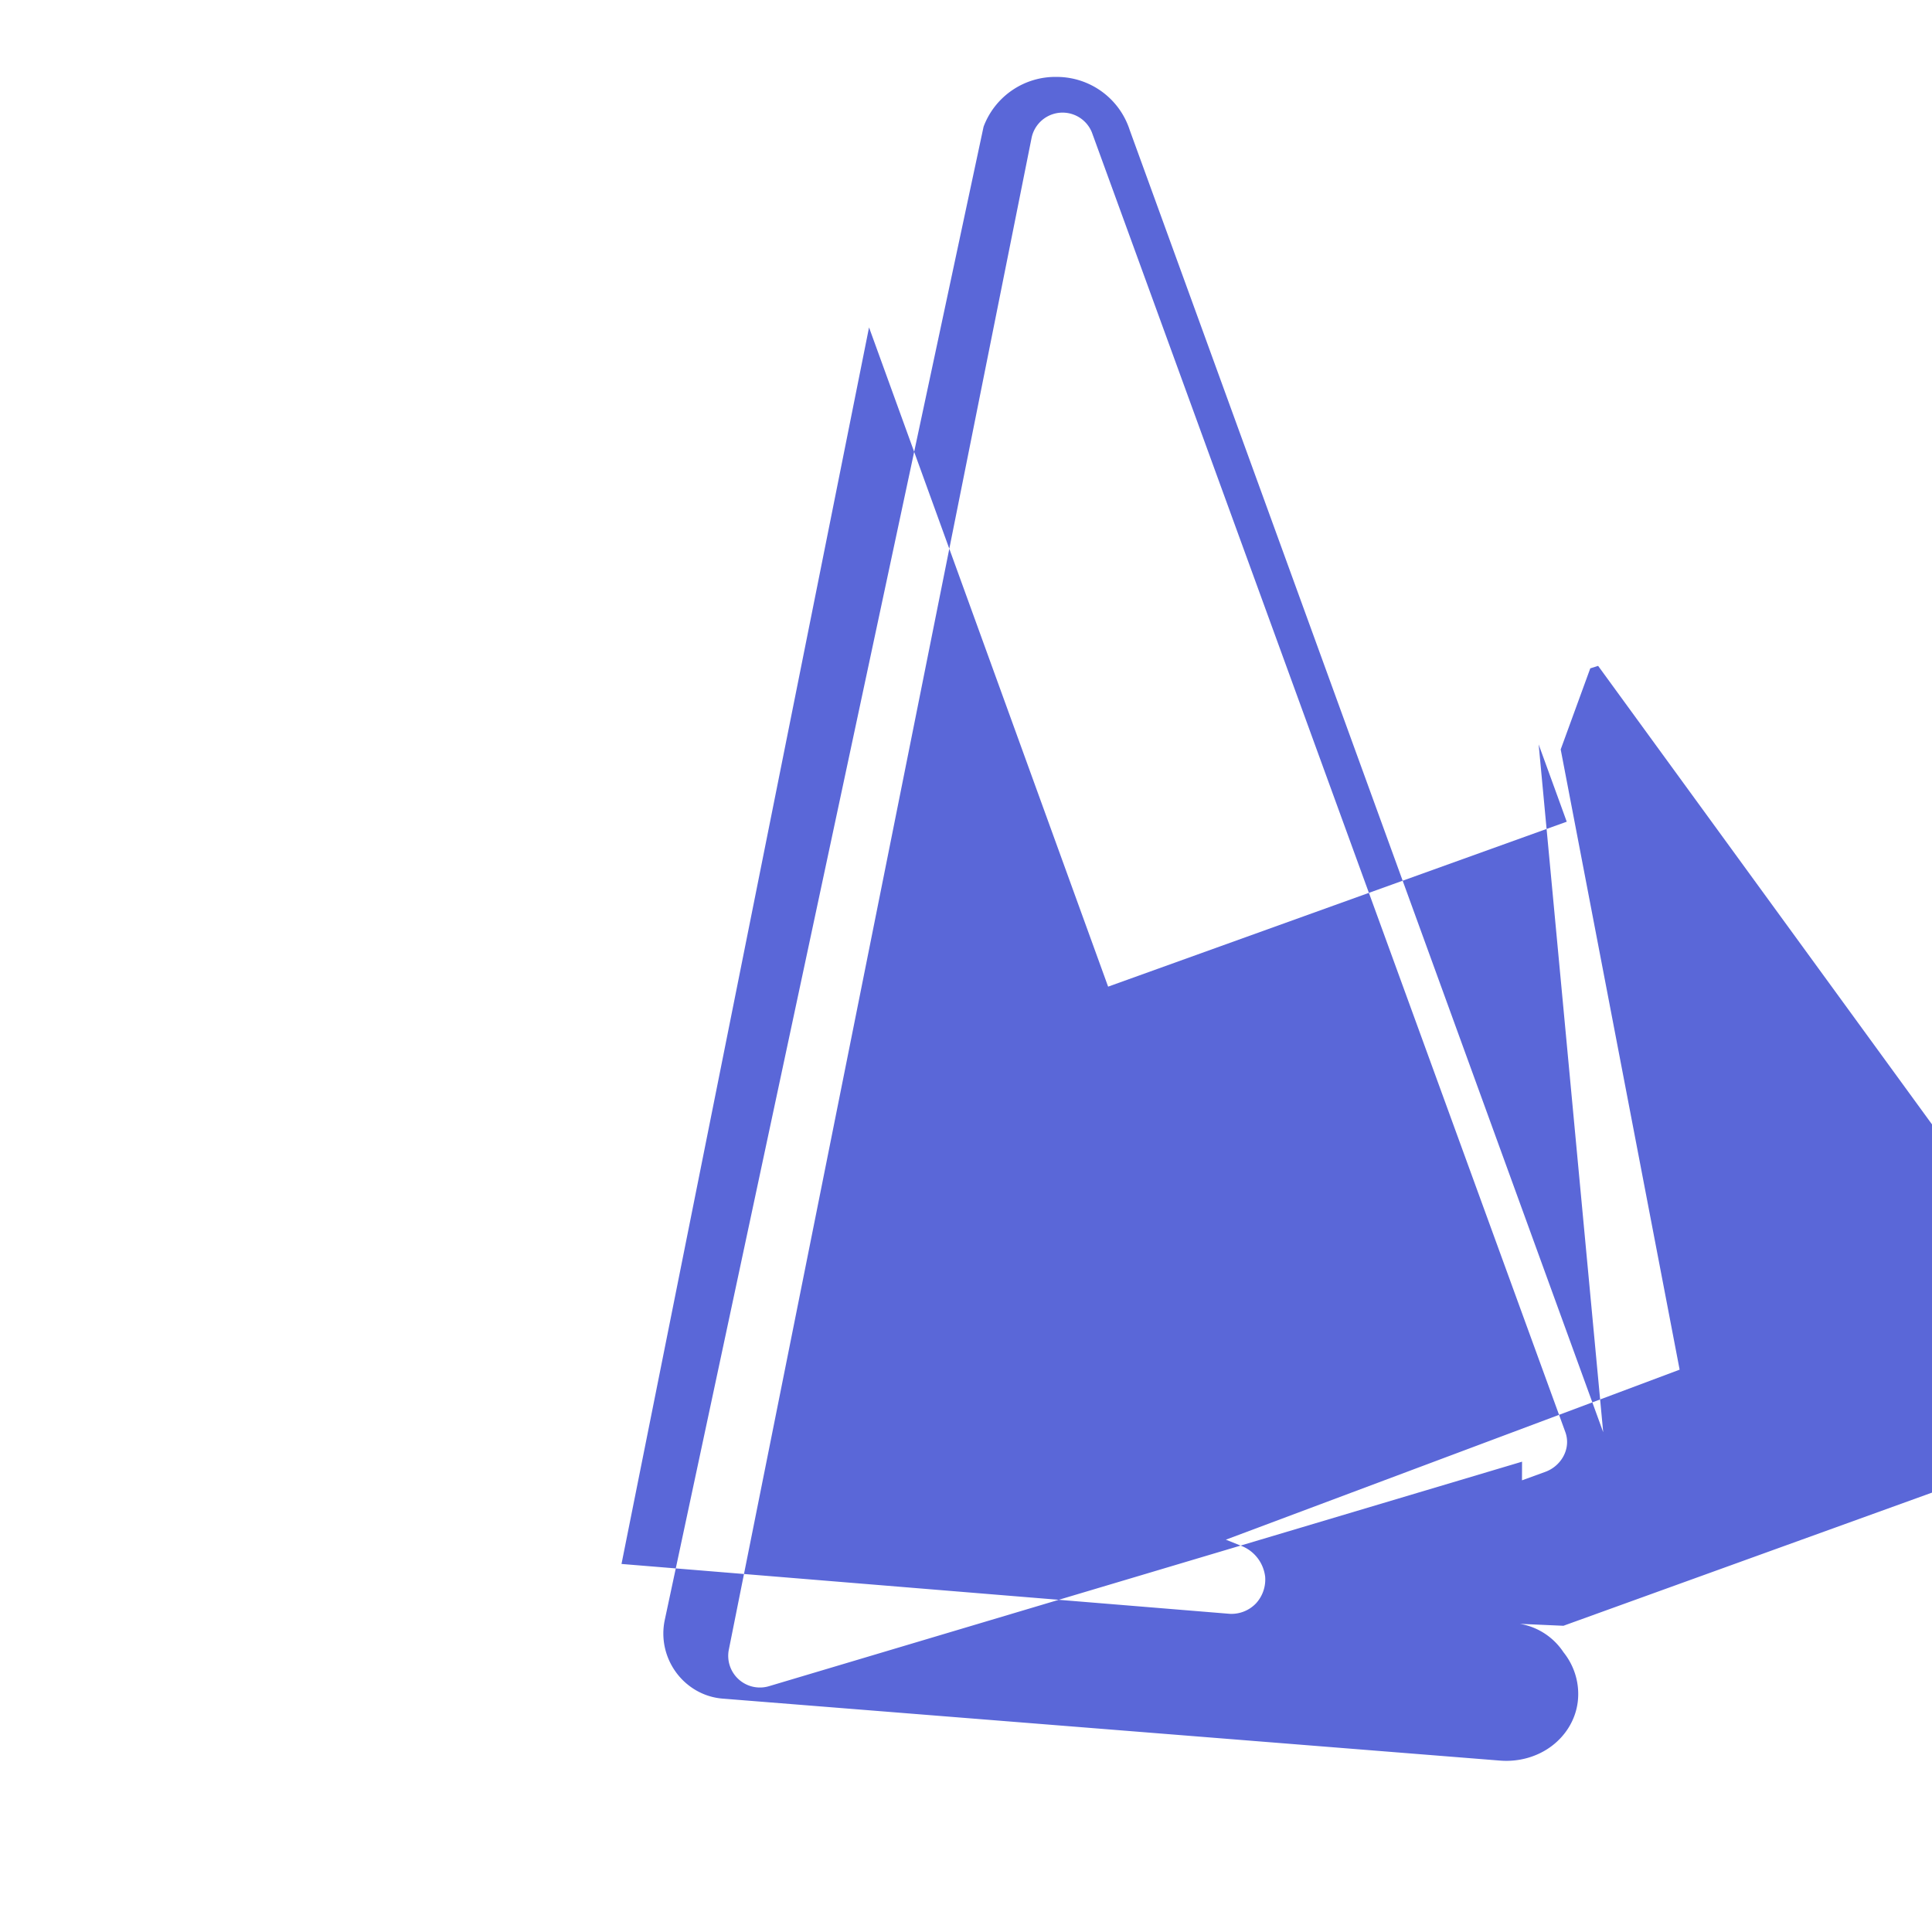
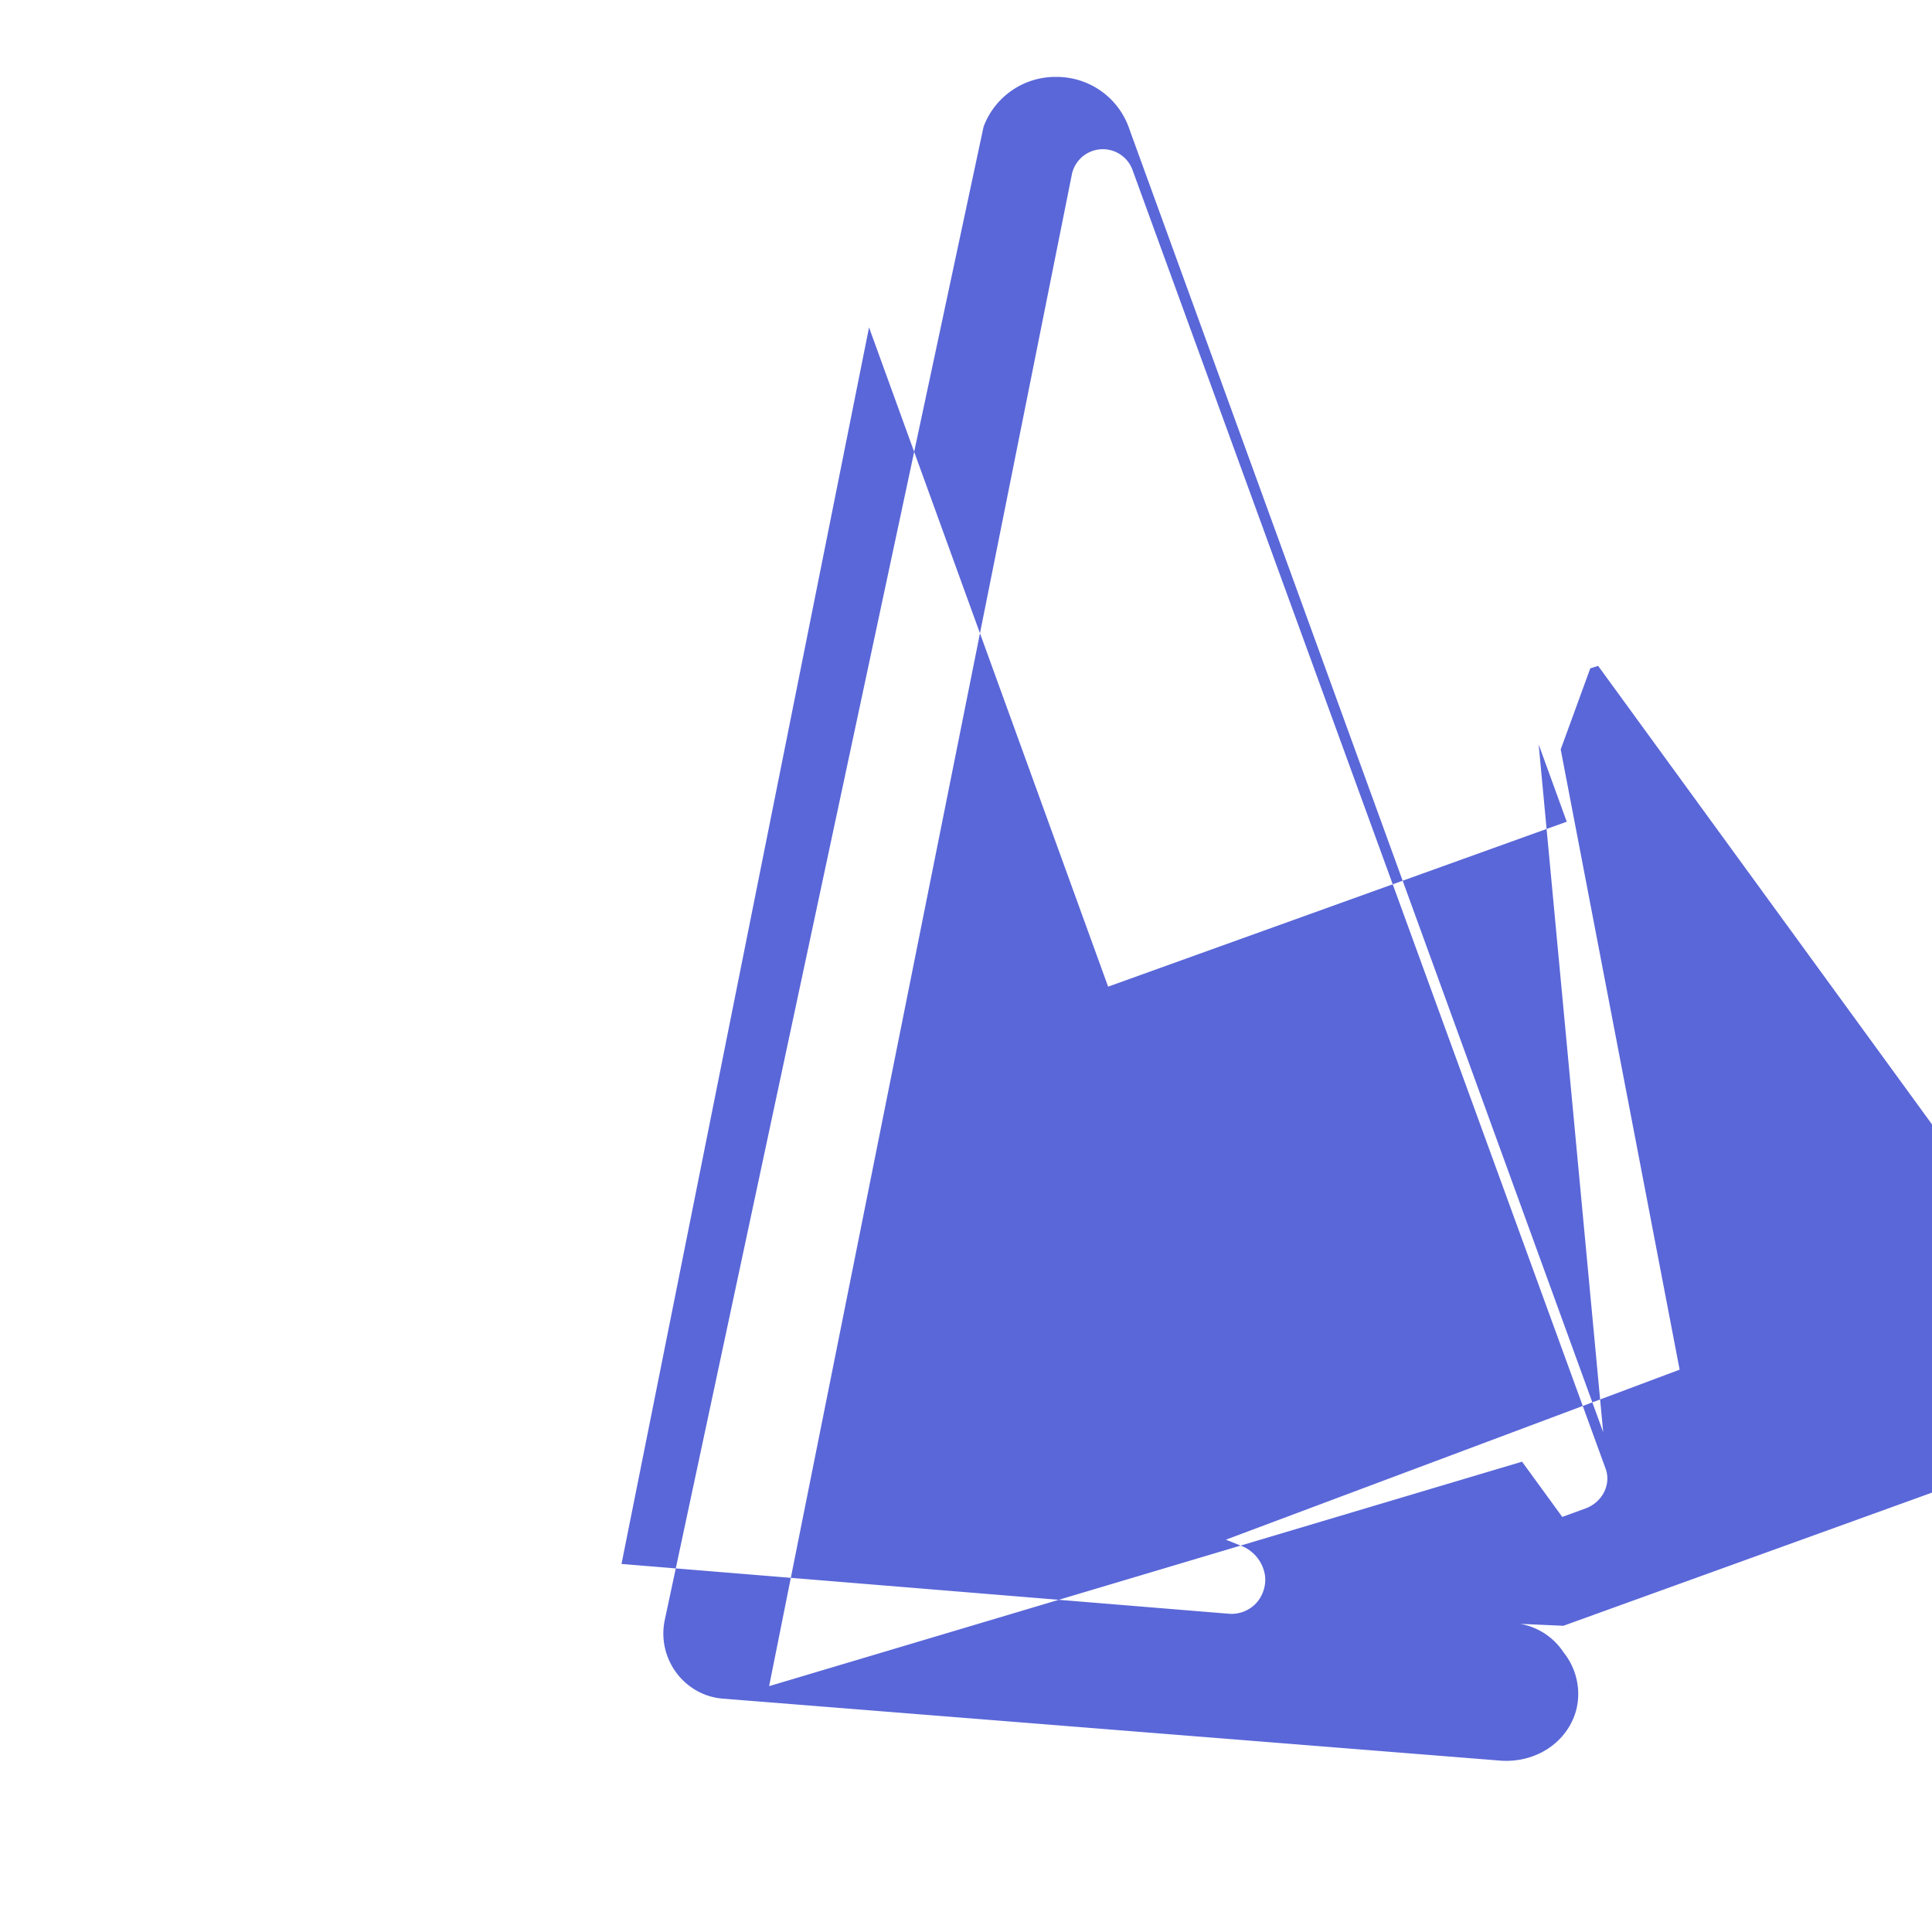
<svg xmlns="http://www.w3.org/2000/svg" width="32" height="32">
-   <path d="M25.21 24.21 12.739 27.928a.525.525 0 0 1-.667-.606l5.016-25.047a.524.524 0 0 1 .996-.085l7.843 21.53c.1.276-.07.571-.347.664l-.371.135zm1.344-.488L18.712 2.155a1.27 1.27 0 0 0-1.203-.881 1.27 1.27 0 0 0-1.218.825L11.011 26.83c-.065.304.004.62.188.871.184.25.463.408.765.433l12.882 1.027c.31.025.62-.063.856-.242.238-.18.396-.442.431-.735.034-.292-.051-.586-.237-.818a1.08 1.08 0 0 0-.721-.47l.72.032 8.34-3.013c.58-.21.846-.87.583-1.422L26.47 11.029l-.13.041-.49 1.343 1.97 10.273-7.516 2.816.26.104c.214.085.363.279.391.509a.585.585 0 0 1-.15.44.562.562 0 0 1-.436.175l-10.075-.826 4.1-20.481 3.96 10.919 7.596-2.732-.117-.323-.348-.957z" fill="#5a67d8" />
+   <path d="M25.21 24.21 12.739 27.928l5.016-25.047a.524.524 0 0 1 .996-.085l7.843 21.53c.1.276-.07.571-.347.664l-.371.135zm1.344-.488L18.712 2.155a1.27 1.27 0 0 0-1.203-.881 1.27 1.27 0 0 0-1.218.825L11.011 26.83c-.065.304.004.62.188.871.184.25.463.408.765.433l12.882 1.027c.31.025.62-.063.856-.242.238-.18.396-.442.431-.735.034-.292-.051-.586-.237-.818a1.08 1.08 0 0 0-.721-.47l.72.032 8.34-3.013c.58-.21.846-.87.583-1.422L26.47 11.029l-.13.041-.49 1.343 1.97 10.273-7.516 2.816.26.104c.214.085.363.279.391.509a.585.585 0 0 1-.15.44.562.562 0 0 1-.436.175l-10.075-.826 4.1-20.481 3.96 10.919 7.596-2.732-.117-.323-.348-.957z" fill="#5a67d8" />
</svg>